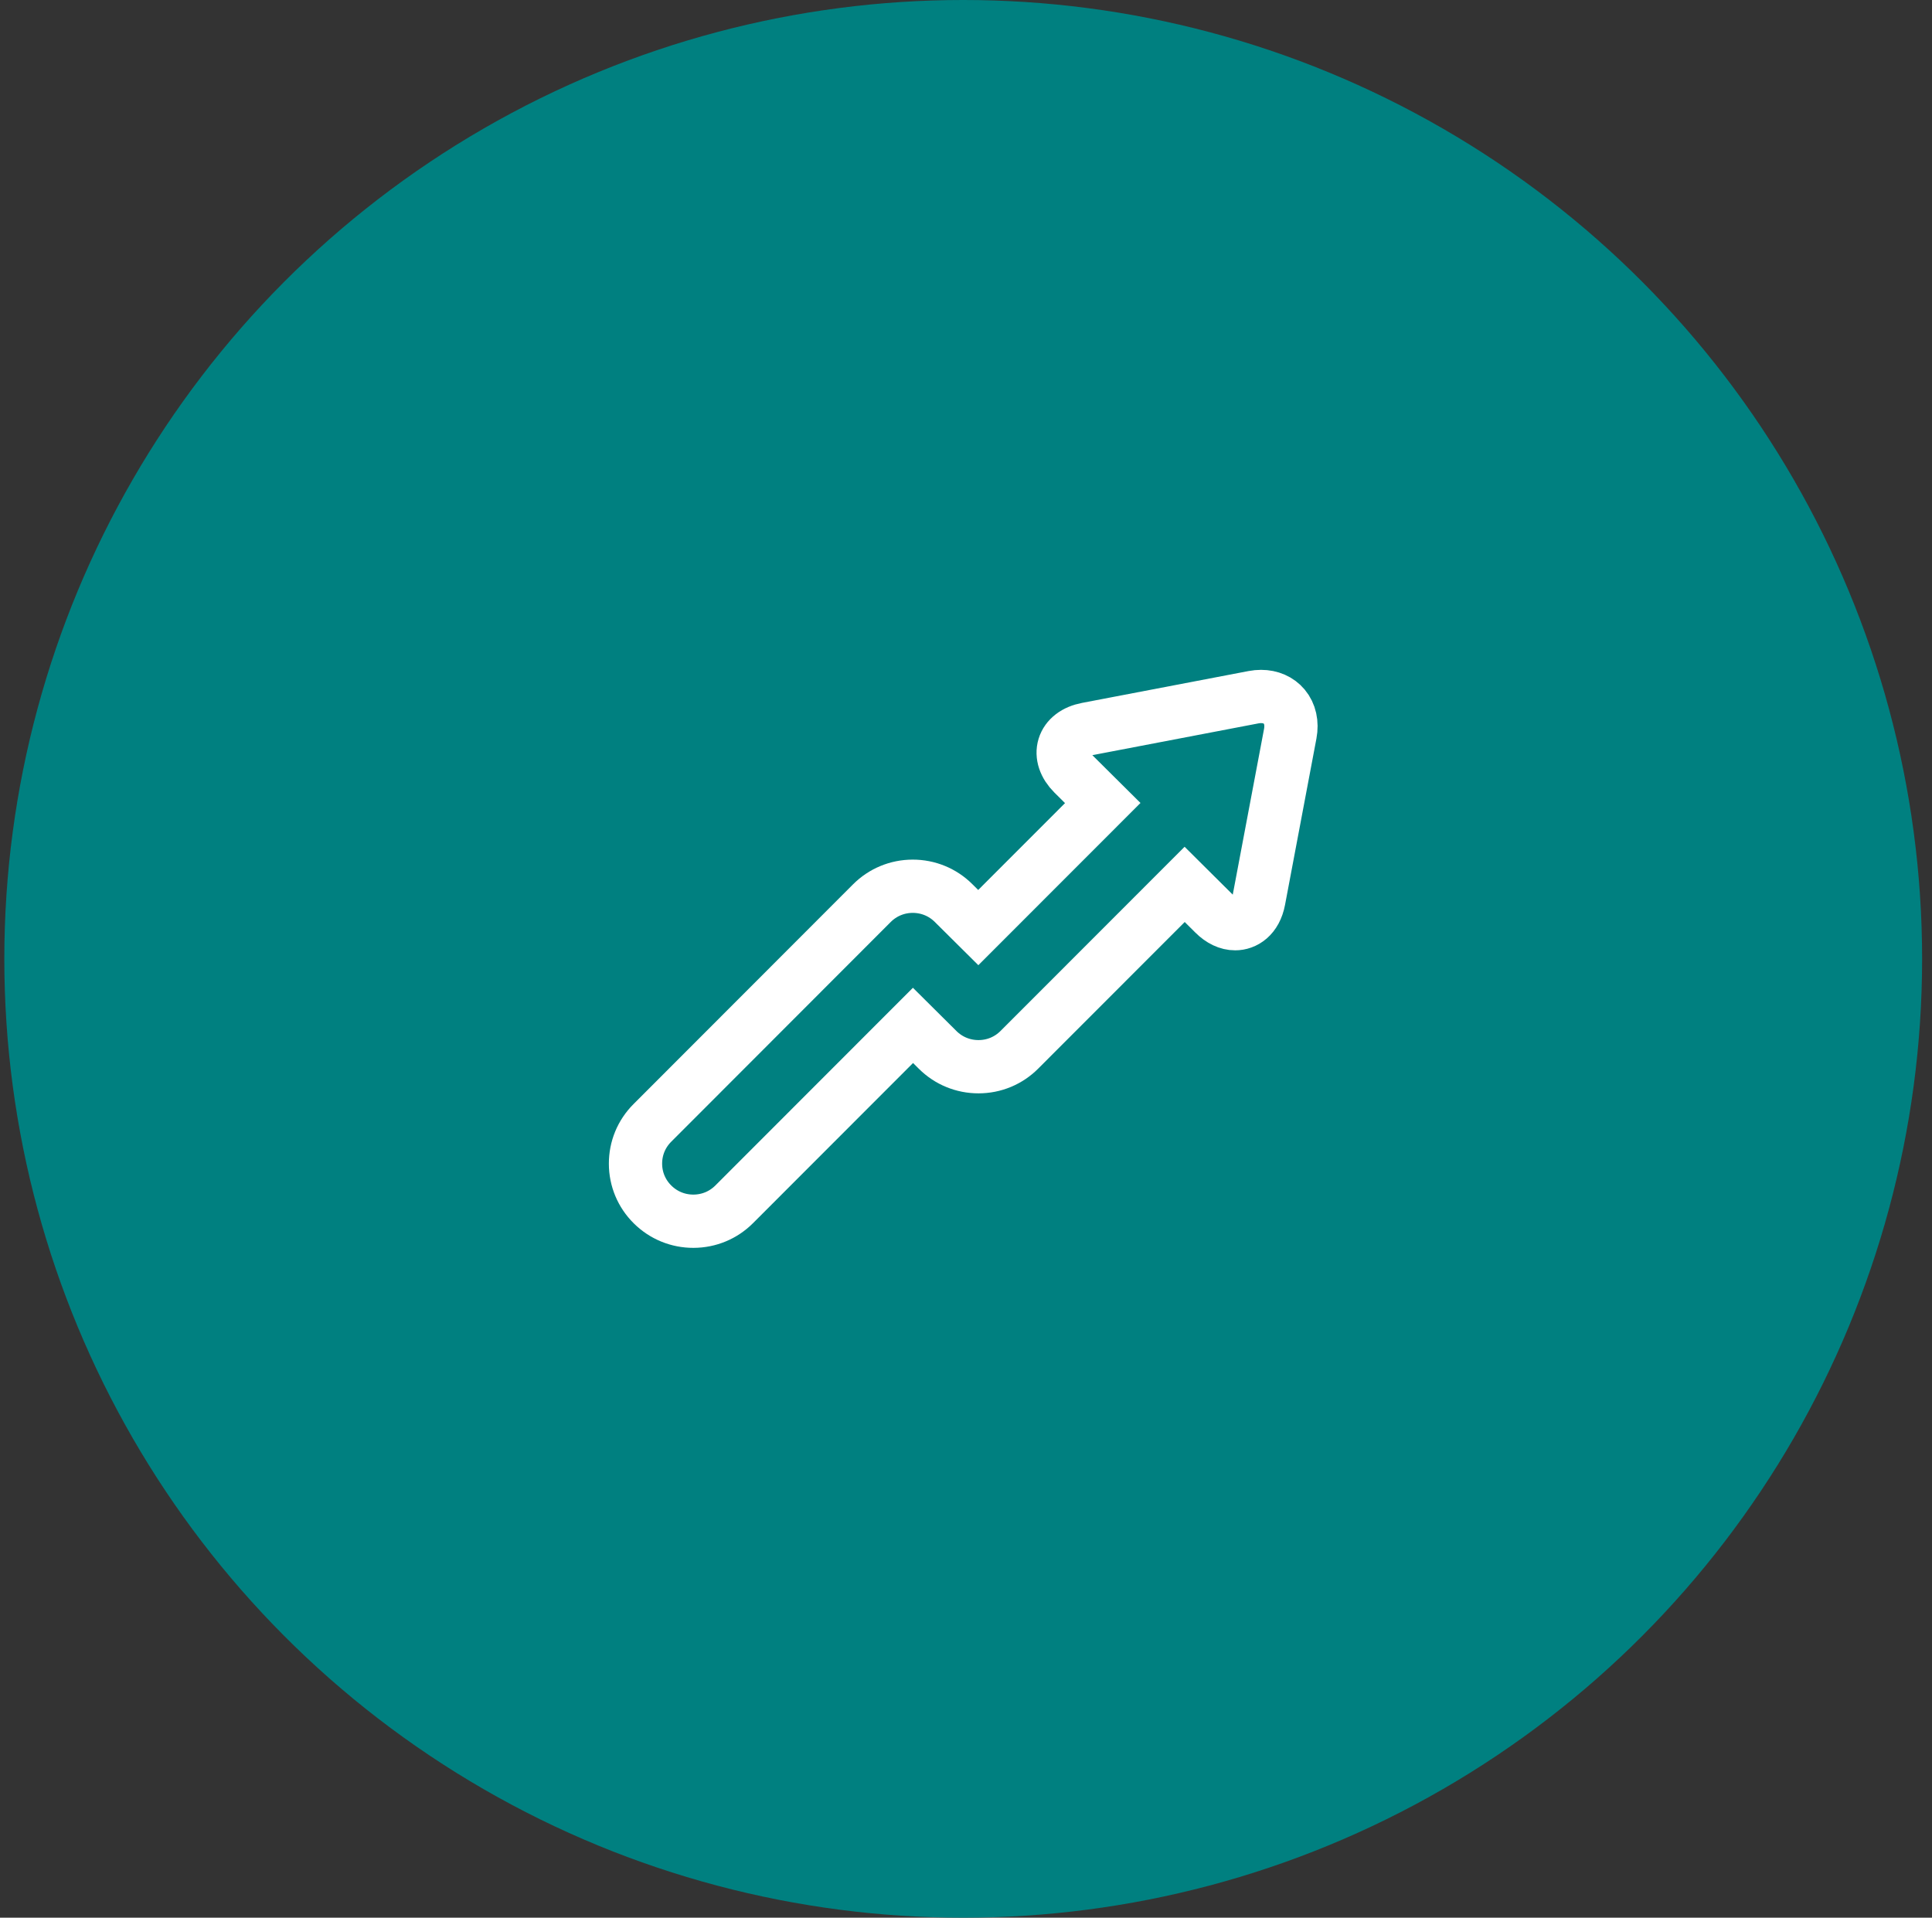
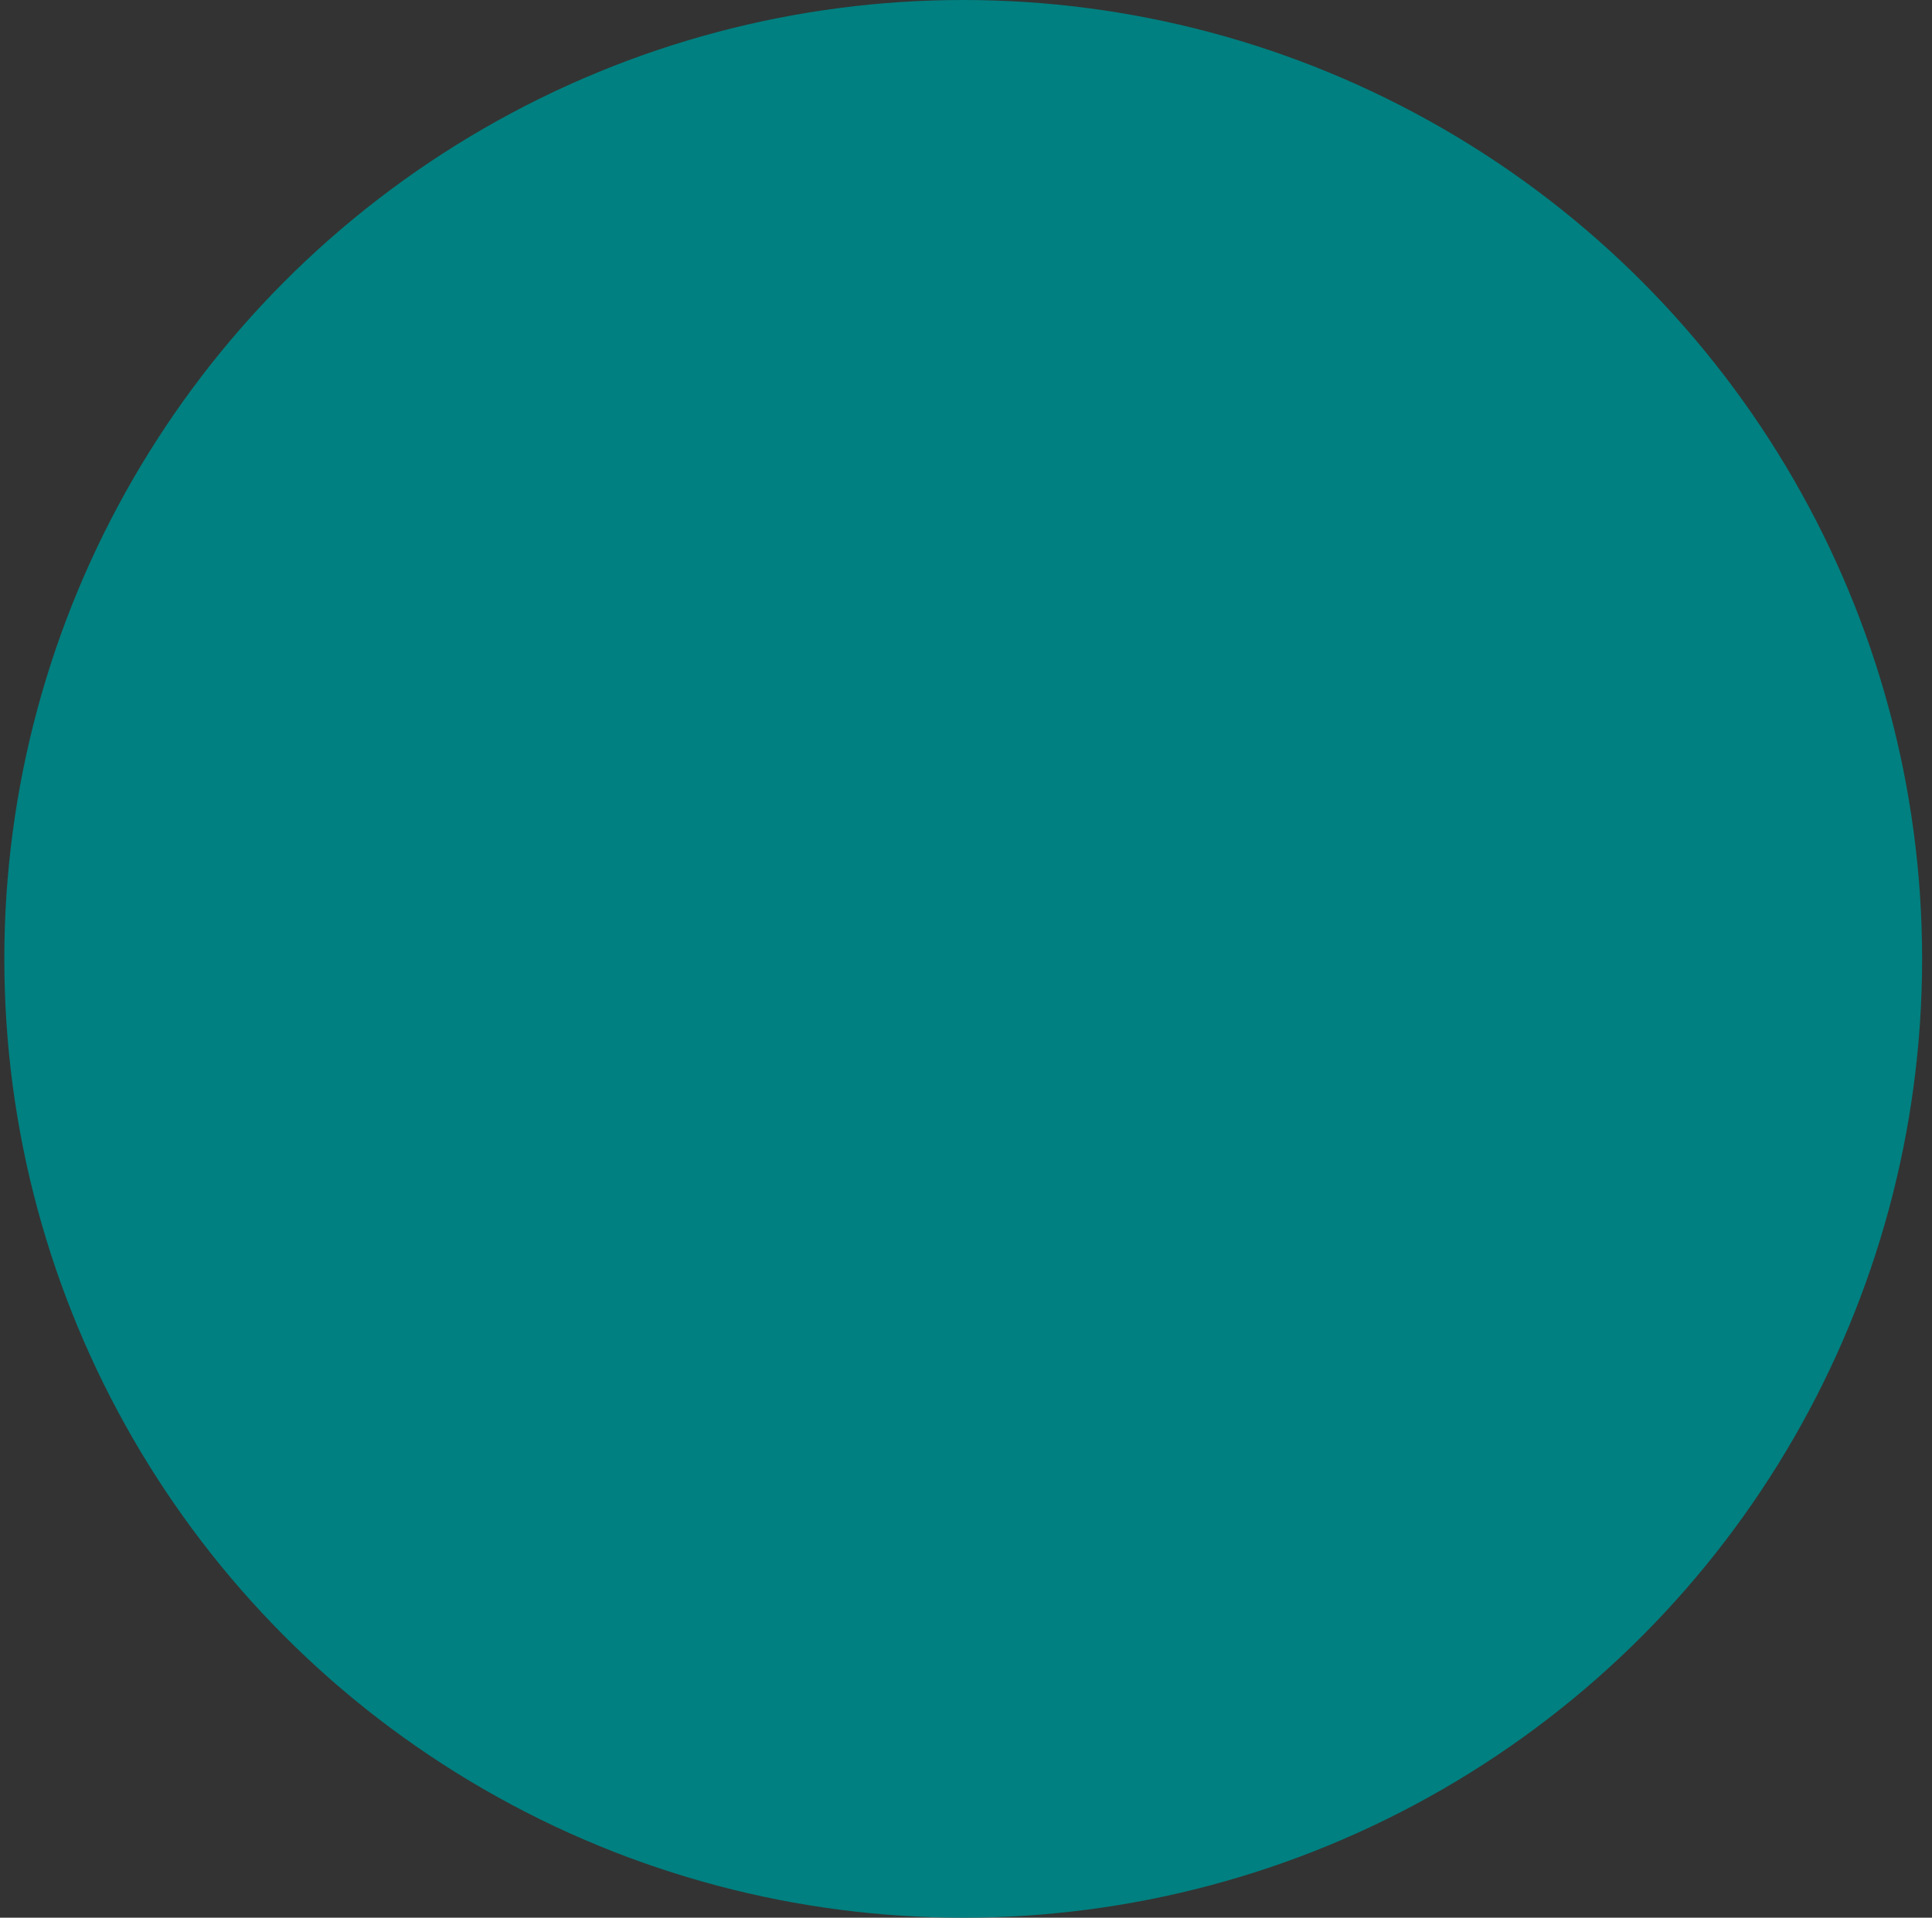
<svg xmlns="http://www.w3.org/2000/svg" width="136" height="135" viewBox="0 0 136 135" fill="none">
  <rect x="0" y="0" width="136" height="135" fill="#333333" stroke="none" />
  <circle cx="67.804" cy="67.5" r="67.5" fill="#008080" />
-   <path d="M88.77 49.03C88.597 49.03 88.419 49.047 88.242 49.081L76.513 51.325C75.681 51.483 75.094 51.931 74.904 52.552C74.715 53.173 74.949 53.87 75.548 54.467L77.626 56.531L68.864 65.299L67.126 63.573C66.357 62.807 65.334 62.388 64.247 62.389C63.16 62.391 62.139 62.814 61.372 63.583L45.922 79.049C45.154 79.816 44.733 80.836 44.735 81.92C44.736 83.004 45.161 84.022 45.932 84.786C46.702 85.552 47.725 85.972 48.812 85.97C49.899 85.968 50.92 85.545 51.686 84.776L64.268 72.184L66.005 73.91C66.775 74.675 67.798 75.095 68.885 75.093C69.972 75.092 70.993 74.668 71.759 73.899L83.392 62.258L85.469 64.323C85.931 64.784 86.444 65.027 86.951 65.025C87.603 65.025 88.383 64.583 88.616 63.349L90.825 51.647C90.963 50.914 90.814 50.239 90.404 49.747C90.017 49.284 89.437 49.03 88.771 49.03H88.77Z" stroke="white" stroke-width="3.75" stroke-miterlimit="10" />
</svg>